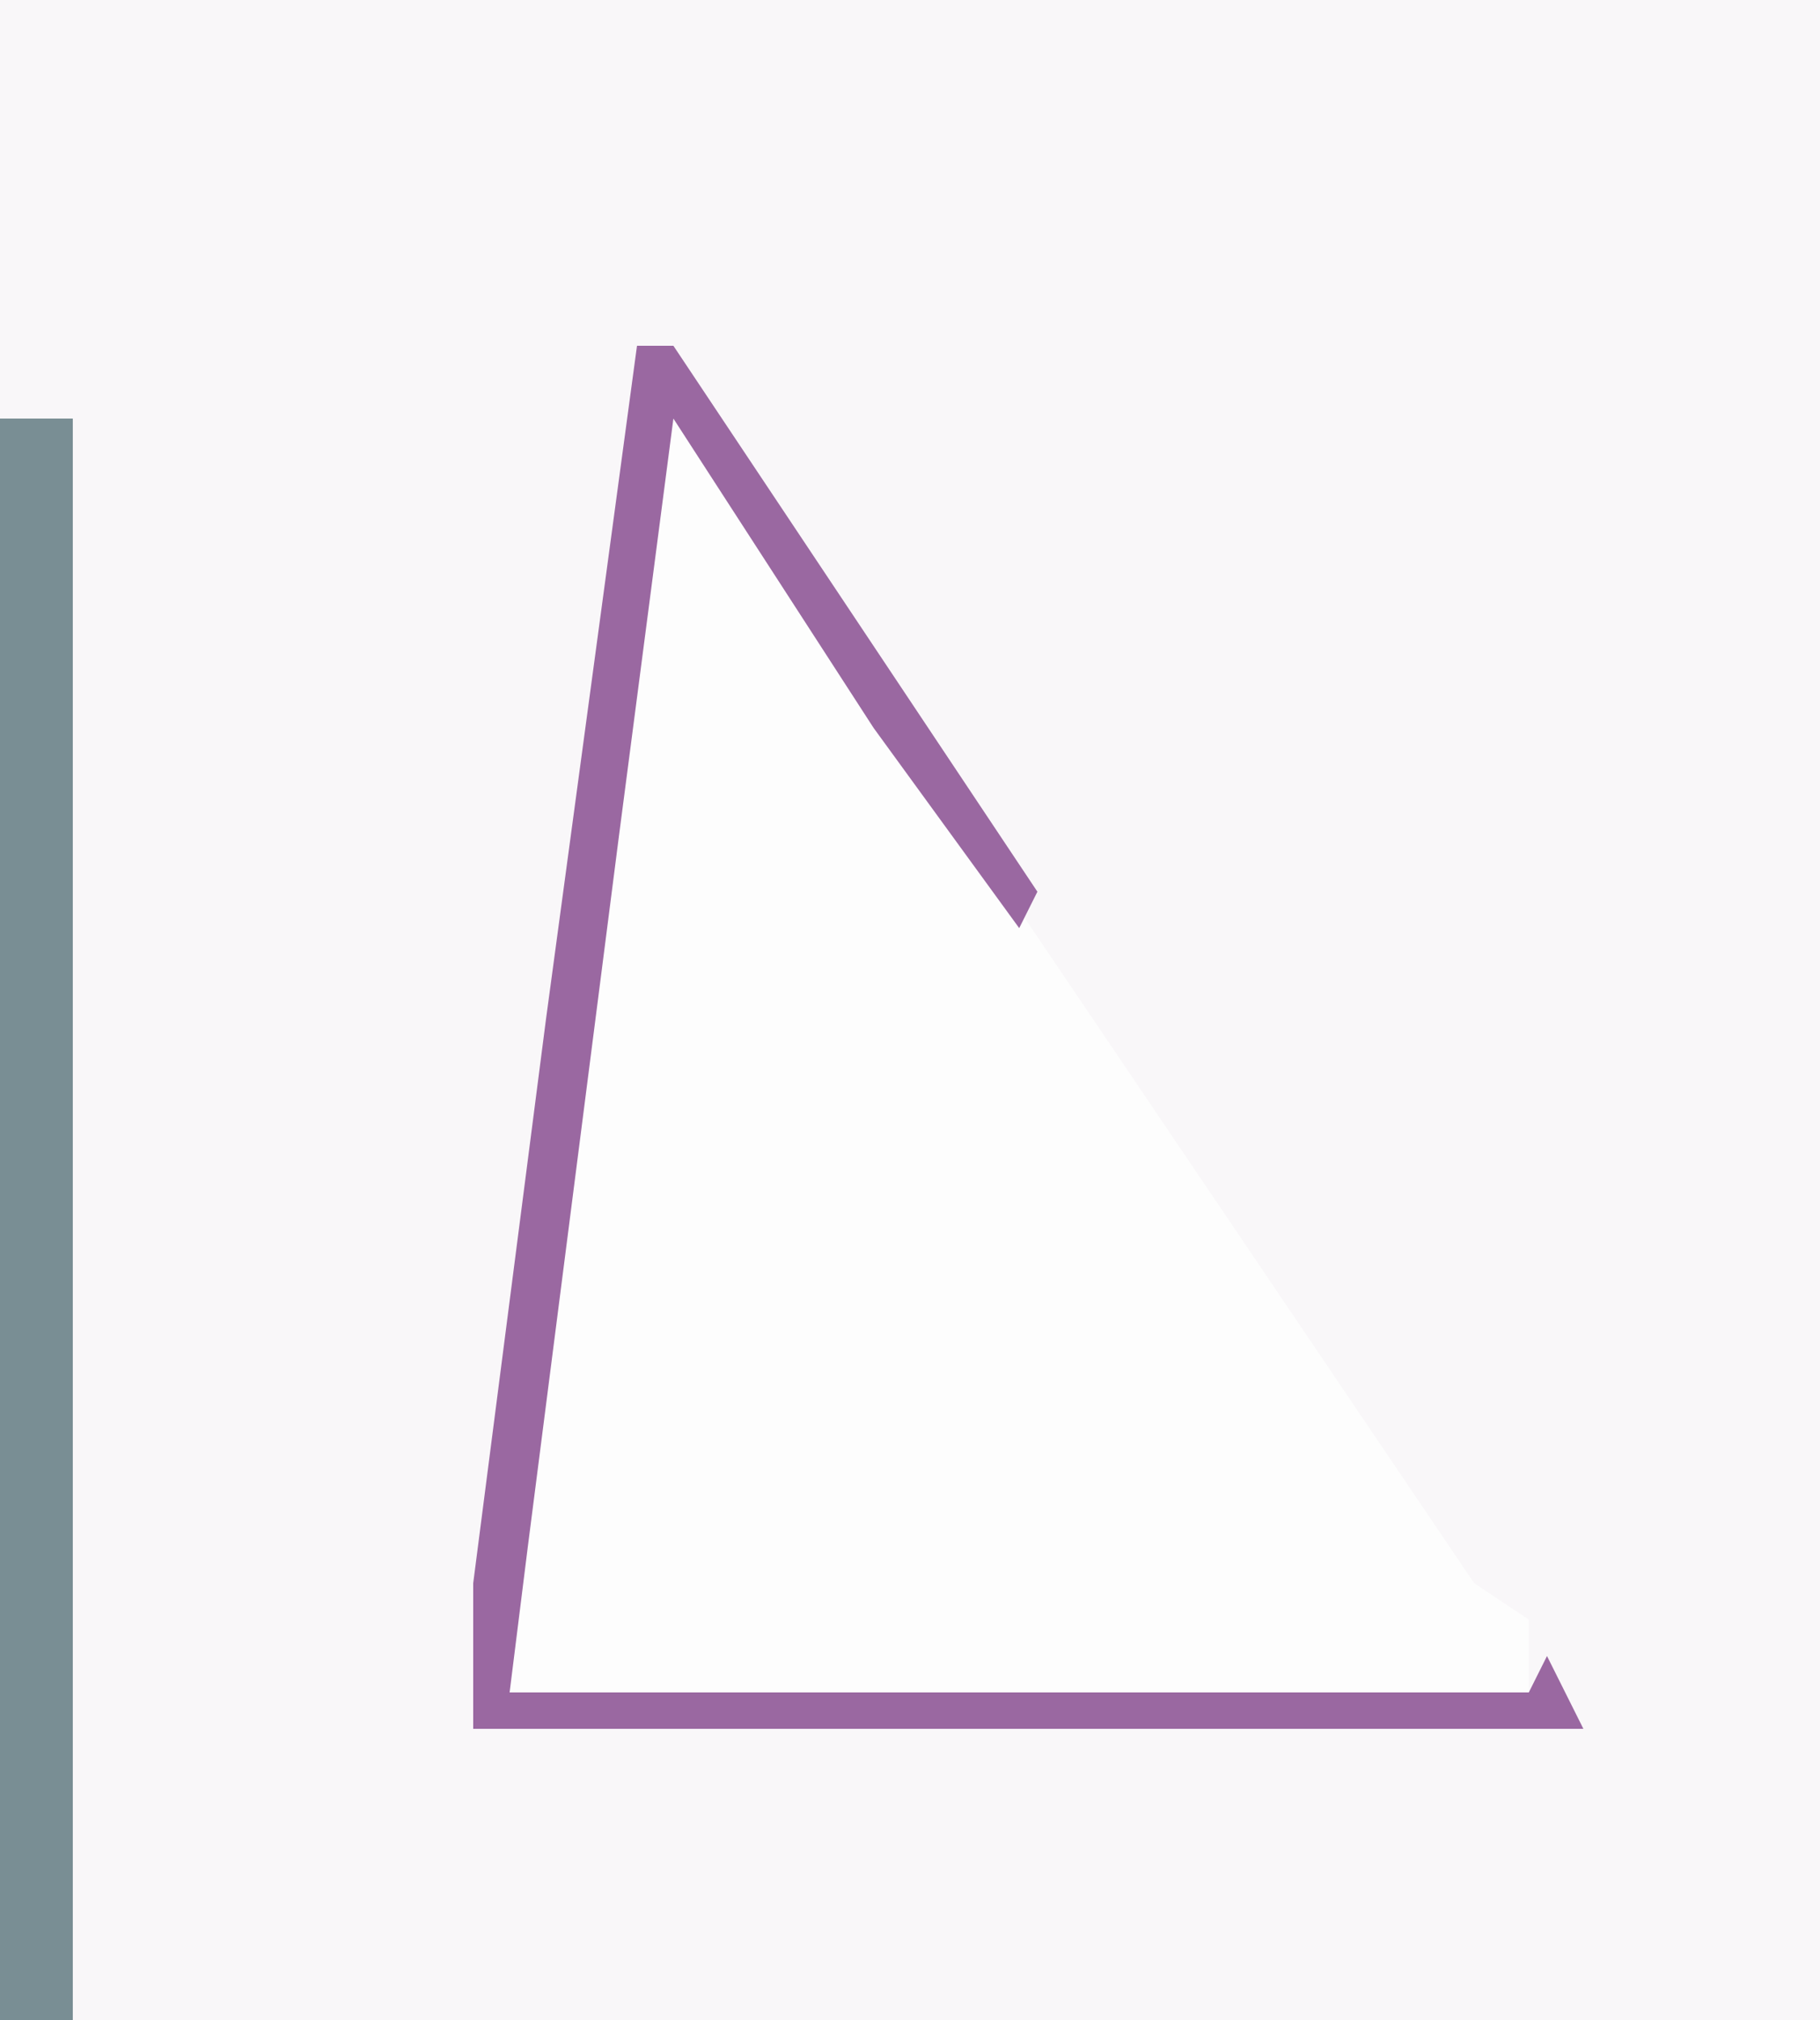
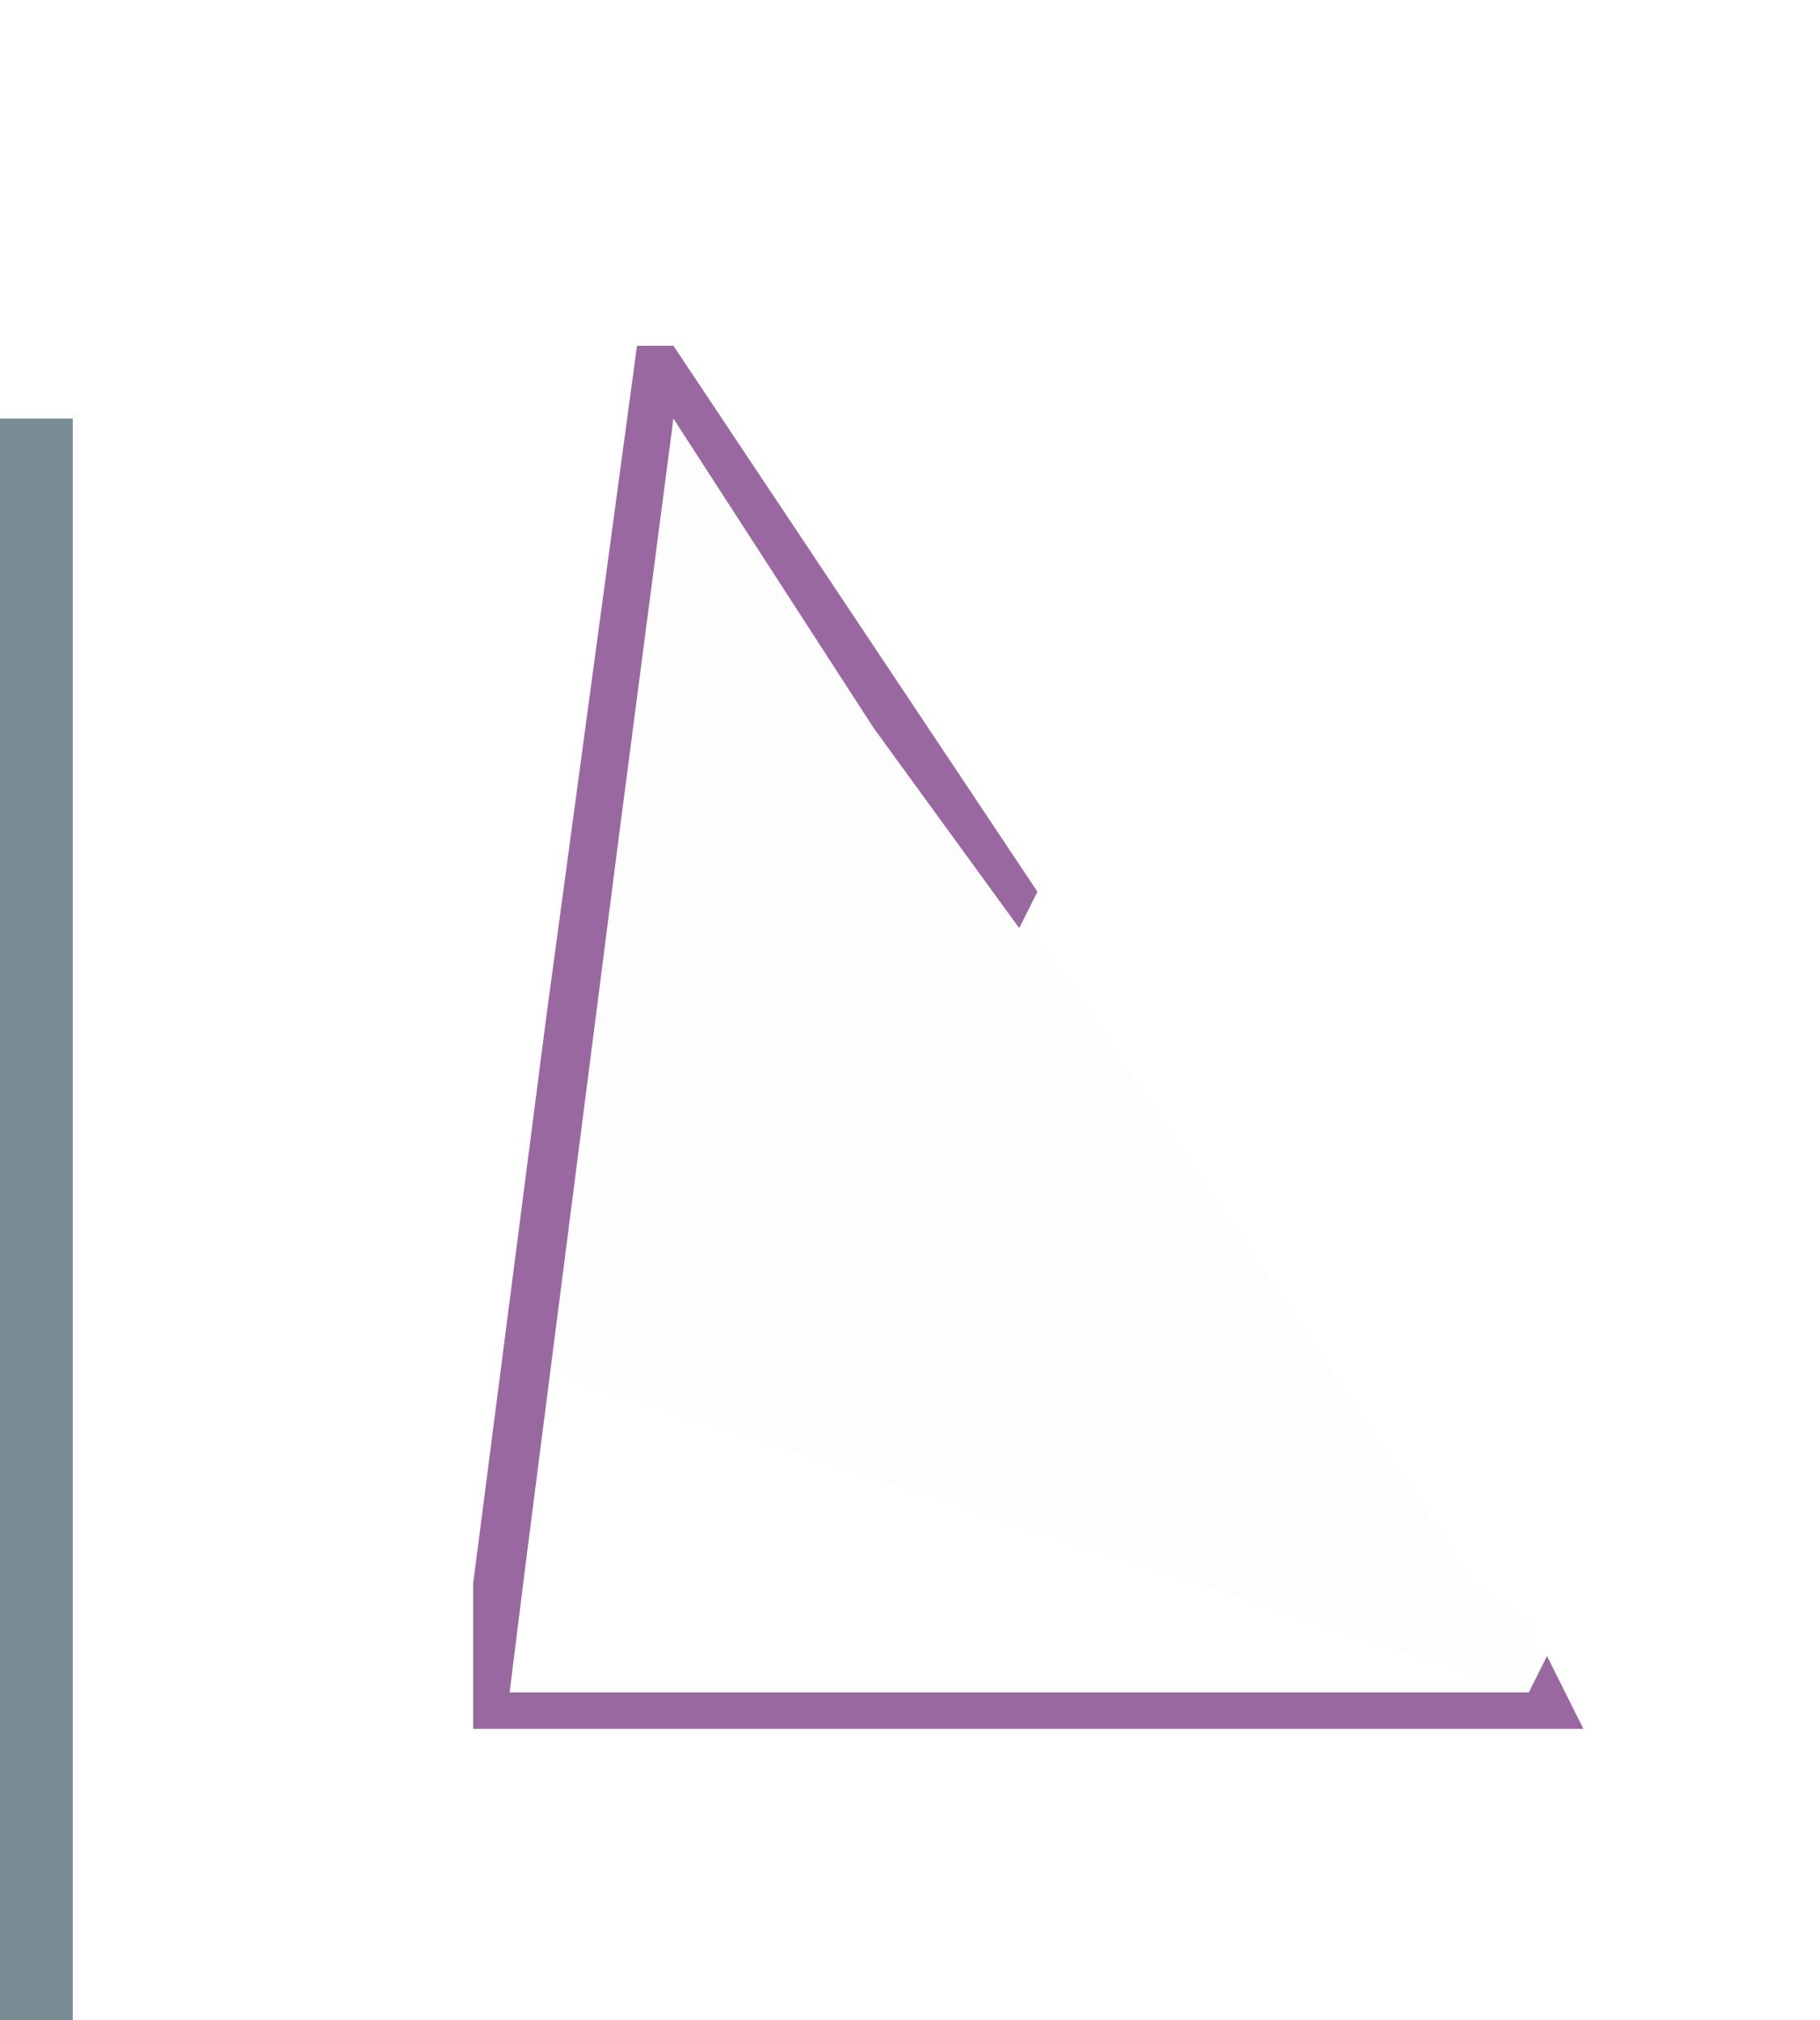
<svg xmlns="http://www.w3.org/2000/svg" version="1.1" width="100" height="111">
-   <path d="M0,0 L100,0 L100,111 L0,111 Z " fill="#F9F7F9" transform="translate(0,0)" />
-   <path d="M0,0 L4,4 L20,28 L45,65 L48,67 L48,71 L-8,71 L-7,53 L-3,24 Z " fill="#FDFDFD" transform="translate(36,22)" />
+   <path d="M0,0 L4,4 L20,28 L45,65 L48,67 L48,71 L-7,53 L-3,24 Z " fill="#FDFDFD" transform="translate(36,22)" />
  <path d="M0,0 L4,0 L4,88 L0,88 Z " fill="#798E94" transform="translate(0,23)" />
  <path d="M0,0 L2,0 L18,24 L22,30 L21,32 L13,21 L2,4 L-1,27 L-6,66 L-7,74 L49,74 L50,72 L52,76 L-9,76 L-9,68 L-5,37 Z " fill="#9A68A1" transform="translate(35,19)" />
</svg>